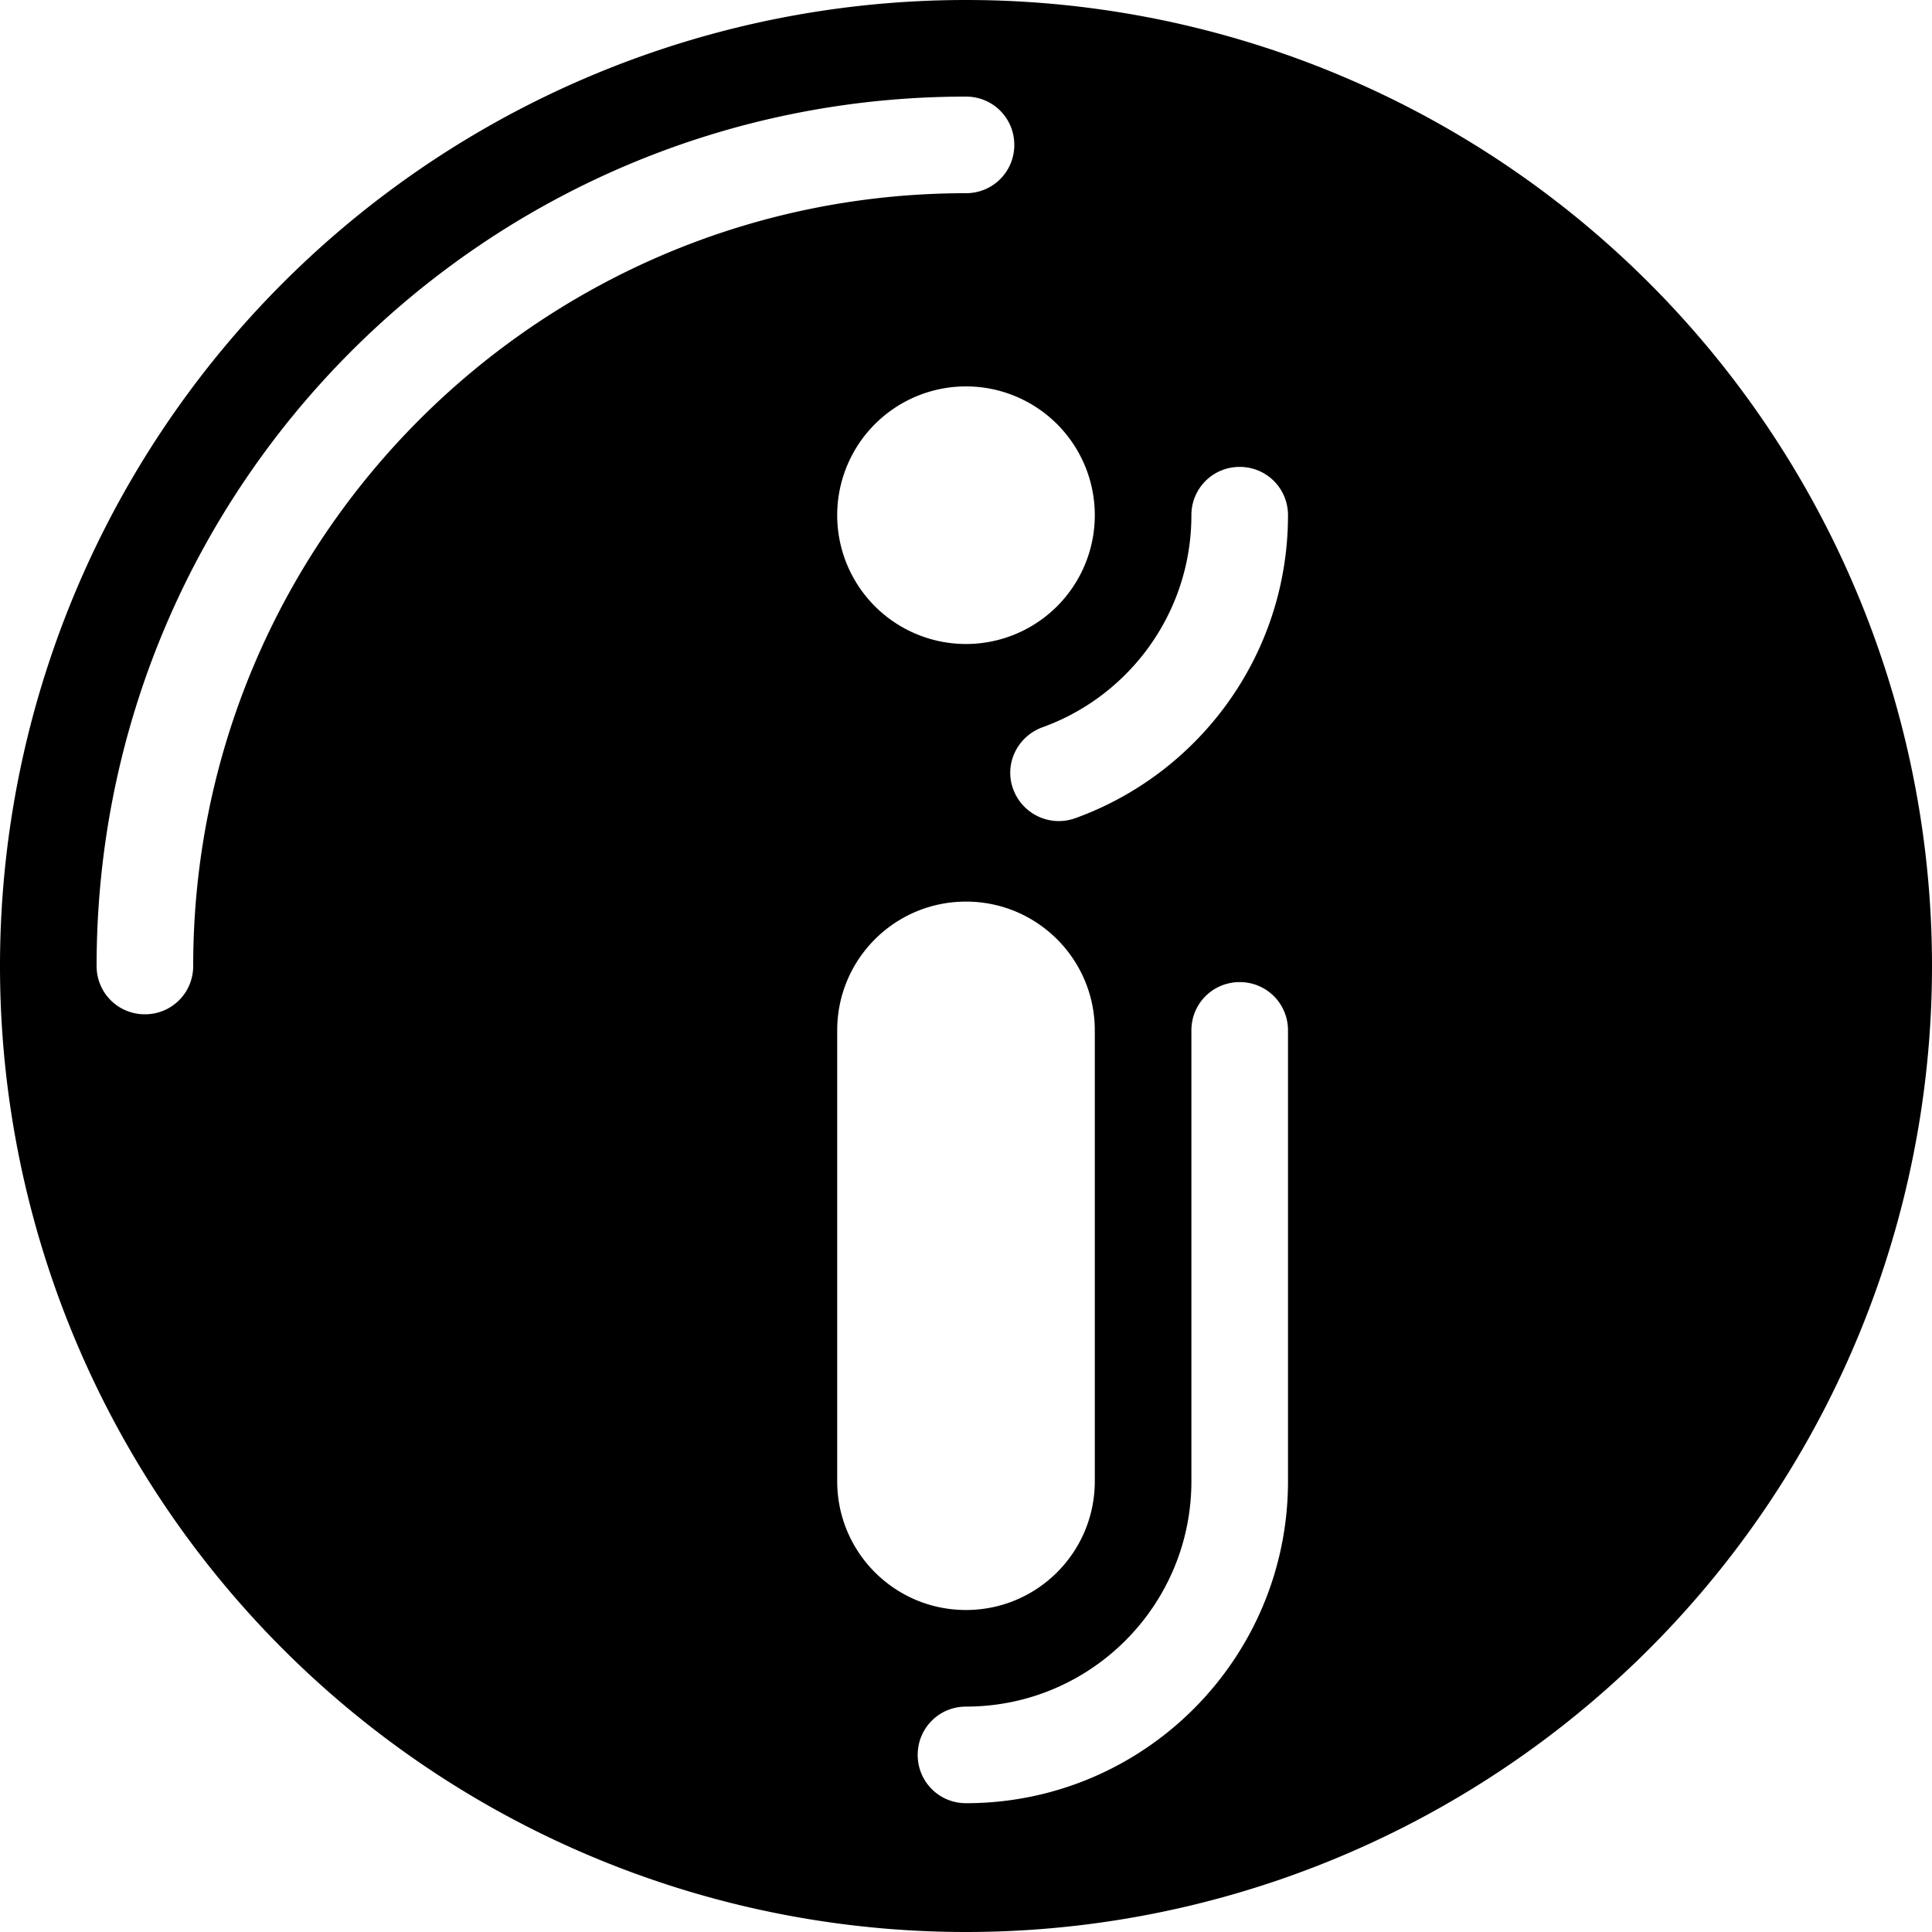
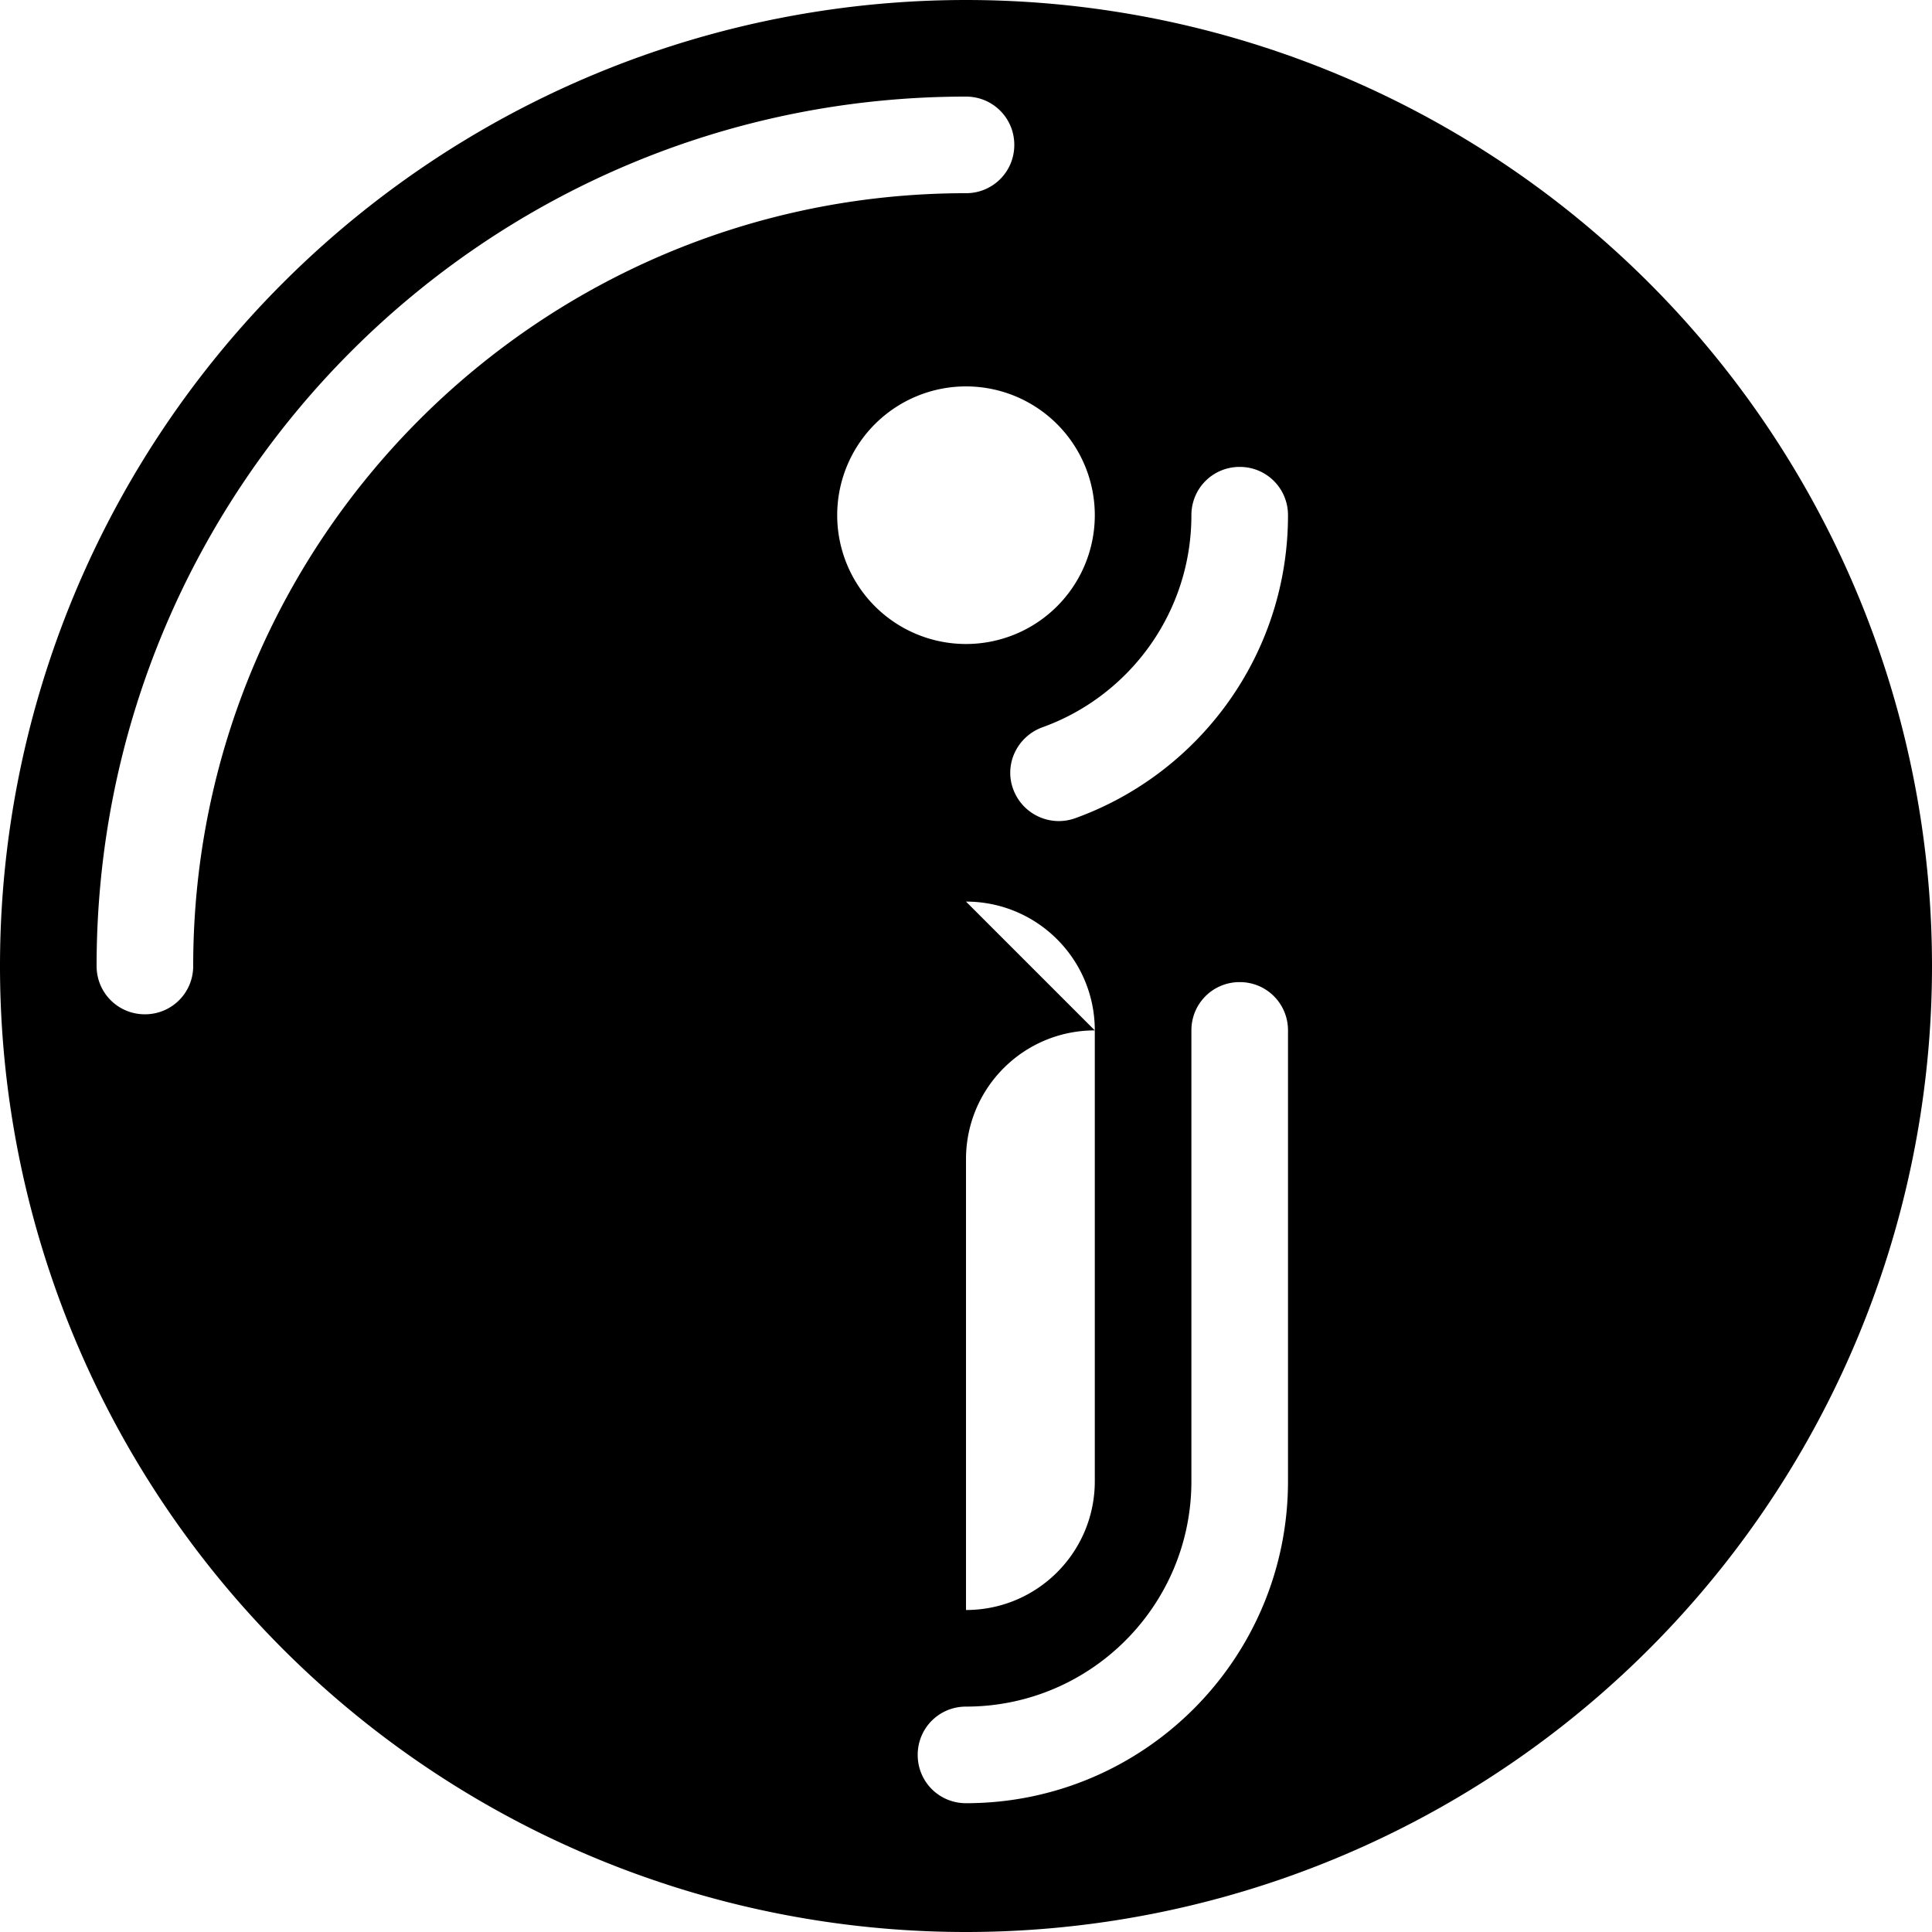
<svg xmlns="http://www.w3.org/2000/svg" viewBox="0 0 540 540">
-   <path fill="currentColor" d="M270 540a270 270 0 1 0 0-540 270 270 0 1 0 0 540zm0-432a36 36 0 1 1 0 72 36 36 0 1 1 0-72zm0 144c19.9 0 36 16.1 36 36l0 126c0 19.9-16.1 36-36 36s-36-16.1-36-36l0-126c0-19.9 16.1-36 36-36zM54 270c0 7.5-6 13.5-13.5 13.5S27 277.5 27 270c0-134.2 108.8-243 243-243 7.5 0 13.5 6 13.5 13.5S277.5 54 270 54C150.7 54 54 150.7 54 270zM360 144c0 39-24.8 72.2-59.5 84.7-7 2.5-14.7-1.1-17.3-8.1s1.1-14.7 8.1-17.3c24.3-8.7 41.7-32 41.7-59.3 0-7.5 6-13.5 13.5-13.5s13.5 6 13.5 13.5zm0 144l0 126c0 49.7-40.3 90-90 90-7.5 0-13.5-6-13.5-13.5s6-13.5 13.5-13.5c34.8 0 63-28.2 63-63l0-126c0-7.5 6-13.5 13.5-13.5s13.5 6 13.5 13.5z" />
+   <path fill="currentColor" d="M270 540a270 270 0 1 0 0-540 270 270 0 1 0 0 540zm0-432a36 36 0 1 1 0 72 36 36 0 1 1 0-72zm0 144c19.9 0 36 16.1 36 36l0 126c0 19.9-16.1 36-36 36l0-126c0-19.9 16.1-36 36-36zM54 270c0 7.5-6 13.5-13.5 13.5S27 277.5 27 270c0-134.2 108.8-243 243-243 7.5 0 13.5 6 13.5 13.5S277.5 54 270 54C150.7 54 54 150.7 54 270zM360 144c0 39-24.8 72.2-59.5 84.7-7 2.5-14.7-1.1-17.3-8.1s1.1-14.7 8.1-17.3c24.3-8.7 41.7-32 41.7-59.3 0-7.5 6-13.5 13.5-13.5s13.5 6 13.5 13.5zm0 144l0 126c0 49.7-40.3 90-90 90-7.5 0-13.5-6-13.5-13.5s6-13.5 13.5-13.5c34.8 0 63-28.2 63-63l0-126c0-7.5 6-13.5 13.5-13.5s13.5 6 13.5 13.5z" />
</svg>